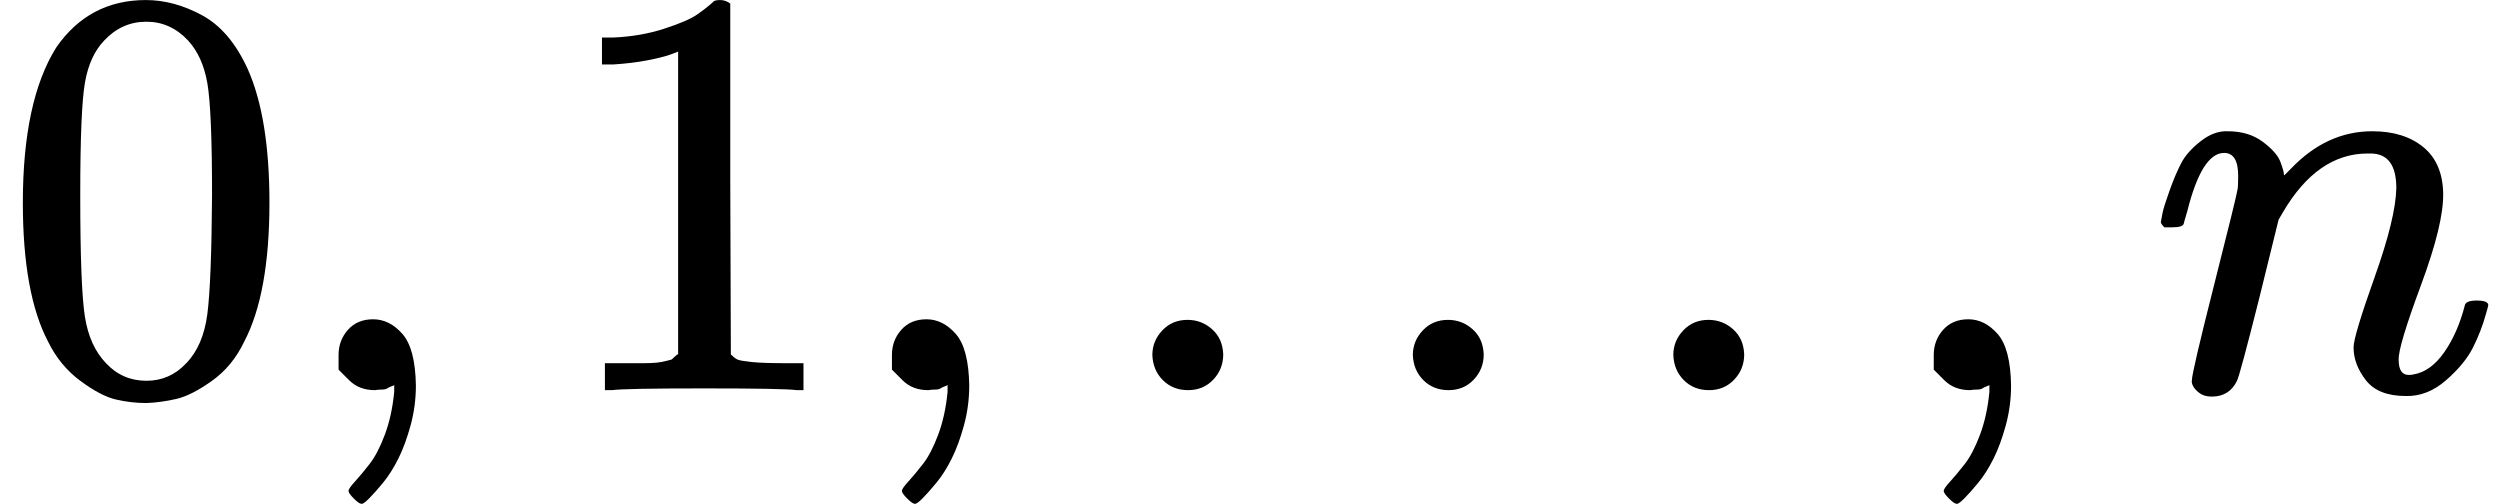
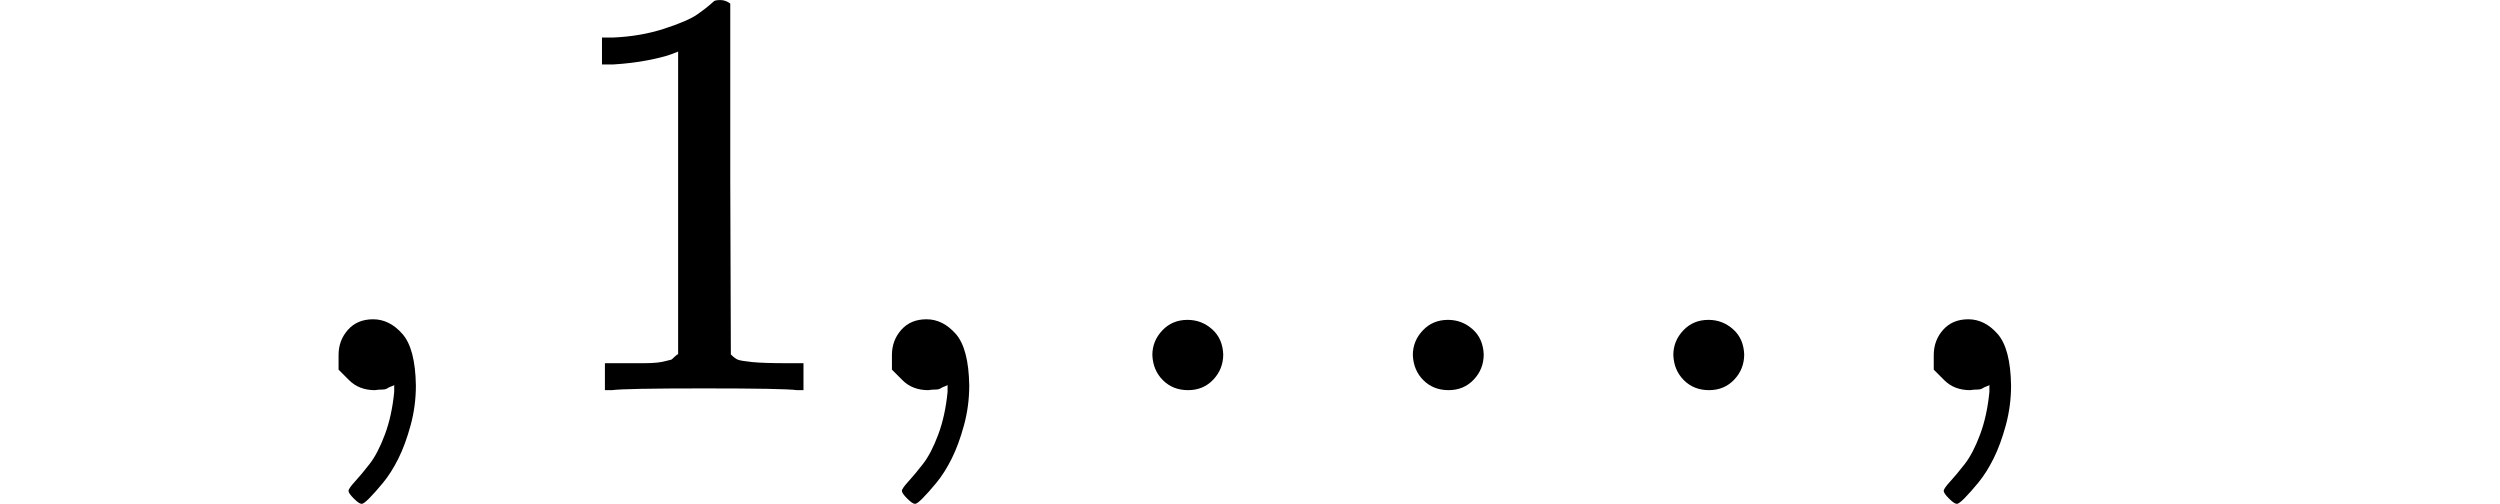
<svg xmlns="http://www.w3.org/2000/svg" xmlns:xlink="http://www.w3.org/1999/xlink" style="vertical-align: -0.439ex;" width="9.656ex" height="1.946ex" role="img" focusable="false" viewBox="0 -666 4268 860">
  <defs>
-     <path id="MJX-4-TEX-N-30" d="M96 585Q152 666 249 666Q297 666 345 640T423 548Q460 465 460 320Q460 165 417 83Q397 41 362 16T301 -15T250 -22Q224 -22 198 -16T137 16T82 83Q39 165 39 320Q39 494 96 585ZM321 597Q291 629 250 629Q208 629 178 597Q153 571 145 525T137 333Q137 175 145 125T181 46Q209 16 250 16Q290 16 318 46Q347 76 354 130T362 333Q362 478 354 524T321 597Z" />
    <path id="MJX-4-TEX-N-2C" d="M78 35T78 60T94 103T137 121Q165 121 187 96T210 8Q210 -27 201 -60T180 -117T154 -158T130 -185T117 -194Q113 -194 104 -185T95 -172Q95 -168 106 -156T131 -126T157 -76T173 -3V9L172 8Q170 7 167 6T161 3T152 1T140 0Q113 0 96 17Z" />
    <path id="MJX-4-TEX-N-31" d="M213 578L200 573Q186 568 160 563T102 556H83V602H102Q149 604 189 617T245 641T273 663Q275 666 285 666Q294 666 302 660V361L303 61Q310 54 315 52T339 48T401 46H427V0H416Q395 3 257 3Q121 3 100 0H88V46H114Q136 46 152 46T177 47T193 50T201 52T207 57T213 61V578Z" />
    <path id="MJX-4-TEX-N-2E" d="M78 60Q78 84 95 102T138 120Q162 120 180 104T199 61Q199 36 182 18T139 0T96 17T78 60Z" />
-     <path id="MJX-4-TEX-I-1D45B" d="M21 287Q22 293 24 303T36 341T56 388T89 425T135 442Q171 442 195 424T225 390T231 369Q231 367 232 367L243 378Q304 442 382 442Q436 442 469 415T503 336T465 179T427 52Q427 26 444 26Q450 26 453 27Q482 32 505 65T540 145Q542 153 560 153Q580 153 580 145Q580 144 576 130Q568 101 554 73T508 17T439 -10Q392 -10 371 17T350 73Q350 92 386 193T423 345Q423 404 379 404H374Q288 404 229 303L222 291L189 157Q156 26 151 16Q138 -11 108 -11Q95 -11 87 -5T76 7T74 17Q74 30 112 180T152 343Q153 348 153 366Q153 405 129 405Q91 405 66 305Q60 285 60 284Q58 278 41 278H27Q21 284 21 287Z" />
  </defs>
  <g stroke="currentColor" fill="currentColor" stroke-width="0" transform="scale(1,-1)">
    <g data-mml-node="math">
      <g data-mml-node="mn">
        <use data-c="30" xlink:href="#MJX-4-TEX-N-30" />
      </g>
      <g data-mml-node="mo" transform="translate(500,0)">
        <use data-c="2C" xlink:href="#MJX-4-TEX-N-2C" />
      </g>
      <g data-mml-node="mn" transform="translate(944.7,0)">
        <use data-c="31" xlink:href="#MJX-4-TEX-N-31" />
      </g>
      <g data-mml-node="mo" transform="translate(1444.7,0)">
        <use data-c="2C" xlink:href="#MJX-4-TEX-N-2C" />
      </g>
      <g data-mml-node="mo" transform="translate(1889.3,0)">
        <use data-c="2E" xlink:href="#MJX-4-TEX-N-2E" />
      </g>
      <g data-mml-node="mo" transform="translate(2334,0)">
        <use data-c="2E" xlink:href="#MJX-4-TEX-N-2E" />
      </g>
      <g data-mml-node="mo" transform="translate(2778.7,0)">
        <use data-c="2E" xlink:href="#MJX-4-TEX-N-2E" />
      </g>
      <g data-mml-node="mo" transform="translate(3223.3,0)">
        <use data-c="2C" xlink:href="#MJX-4-TEX-N-2C" />
      </g>
      <g data-mml-node="mi" transform="translate(3668,0)">
        <use data-c="1D45B" xlink:href="#MJX-4-TEX-I-1D45B" />
      </g>
    </g>
  </g>
</svg>